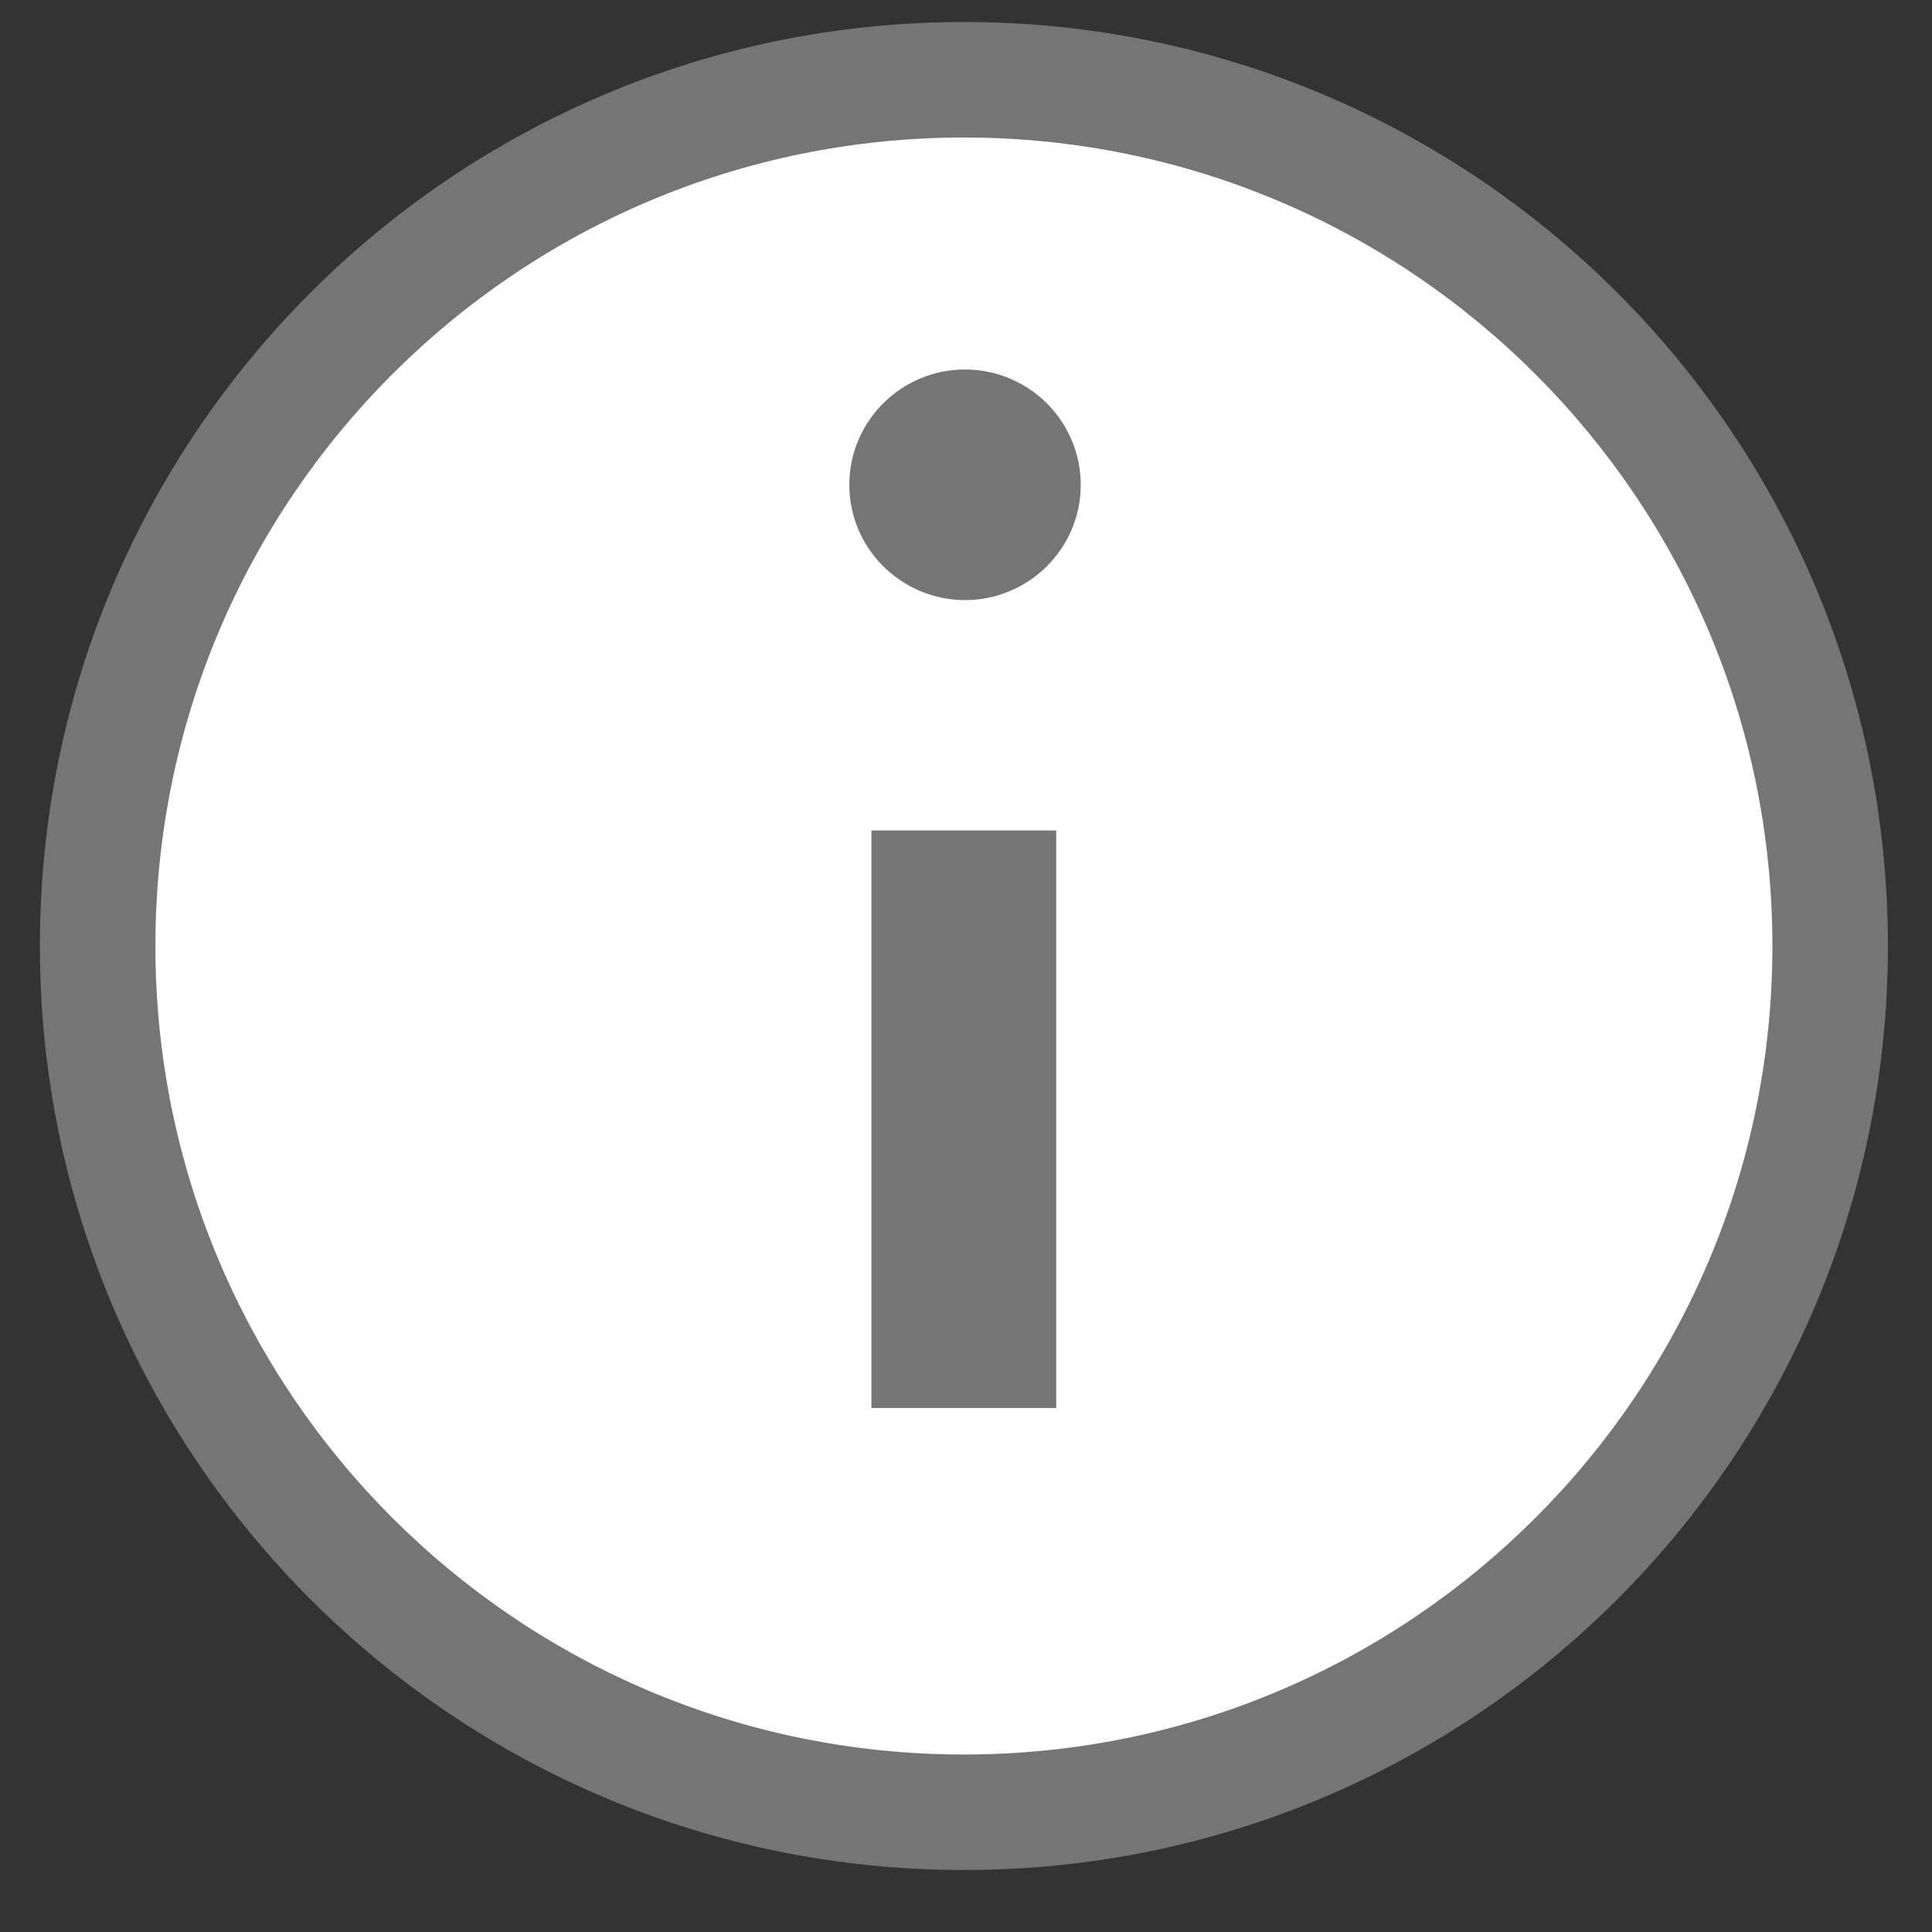
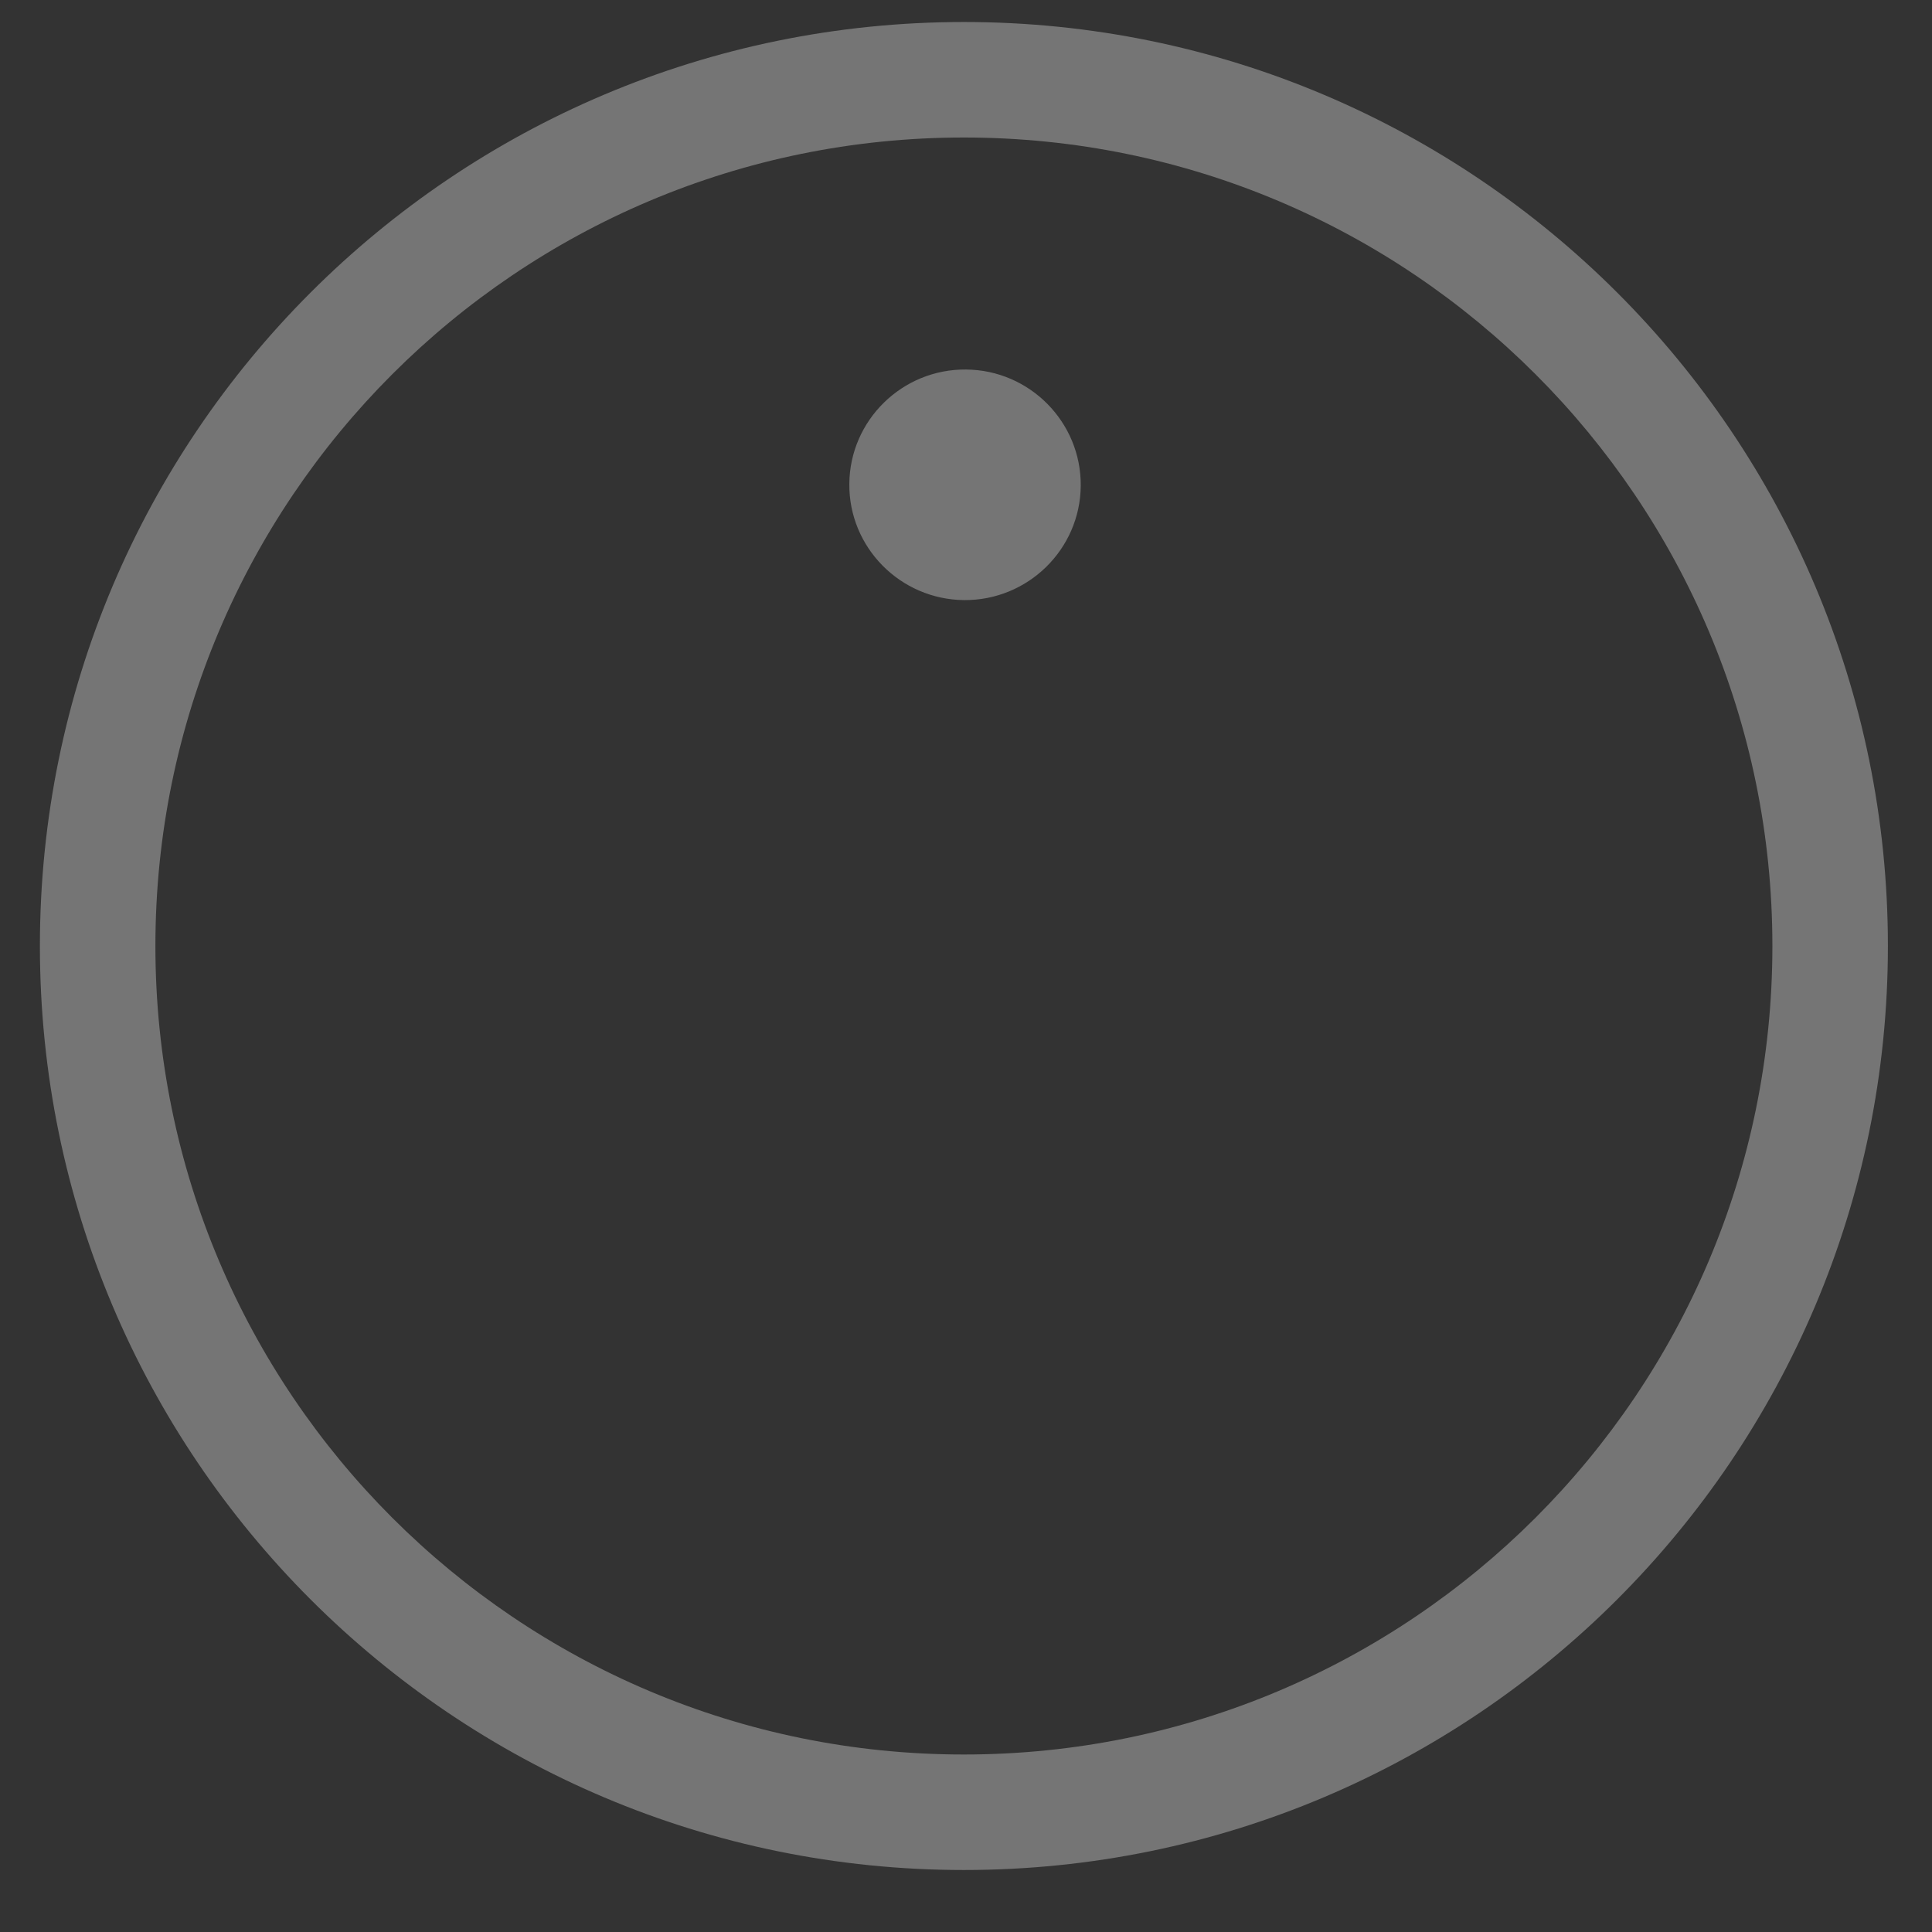
<svg xmlns="http://www.w3.org/2000/svg" width="23" height="23" viewBox="0 0 23 23" fill="none">
  <rect x="0" y="0" width="23" height="23" fill="#333333" stroke="none" />
-   <circle cx="11.475" cy="11.262" r="10.233" fill="white" />
-   <path fill-rule="evenodd" clip-rule="evenodd" d="M22.475 11.262C22.475 5.187 17.55 0.262 11.475 0.262C5.399 0.262 0.475 5.187 0.475 11.262C0.475 17.337 5.399 22.262 11.475 22.262C17.55 22.262 22.475 17.337 22.475 11.262ZM1.85 11.262C1.85 5.946 6.159 1.637 11.475 1.637C16.79 1.637 21.1 5.946 21.1 11.262C21.1 16.578 16.79 20.887 11.475 20.887C6.159 20.887 1.85 16.578 1.85 11.262ZM10.111 5.76C10.104 6.518 10.719 7.137 11.477 7.144C12.235 7.15 12.86 6.541 12.866 5.783C12.872 5.025 12.258 4.405 11.5 4.399C10.742 4.392 10.117 5.002 10.111 5.76ZM12.574 9.887H10.374V16.762H12.574V9.887Z" fill="#757575" />
+   <path fill-rule="evenodd" clip-rule="evenodd" d="M22.475 11.262C22.475 5.187 17.55 0.262 11.475 0.262C5.399 0.262 0.475 5.187 0.475 11.262C0.475 17.337 5.399 22.262 11.475 22.262C17.55 22.262 22.475 17.337 22.475 11.262ZM1.85 11.262C1.85 5.946 6.159 1.637 11.475 1.637C16.79 1.637 21.1 5.946 21.1 11.262C21.1 16.578 16.79 20.887 11.475 20.887C6.159 20.887 1.85 16.578 1.85 11.262ZM10.111 5.76C10.104 6.518 10.719 7.137 11.477 7.144C12.235 7.15 12.86 6.541 12.866 5.783C12.872 5.025 12.258 4.405 11.5 4.399C10.742 4.392 10.117 5.002 10.111 5.76ZM12.574 9.887H10.374V16.762V9.887Z" fill="#757575" />
</svg>